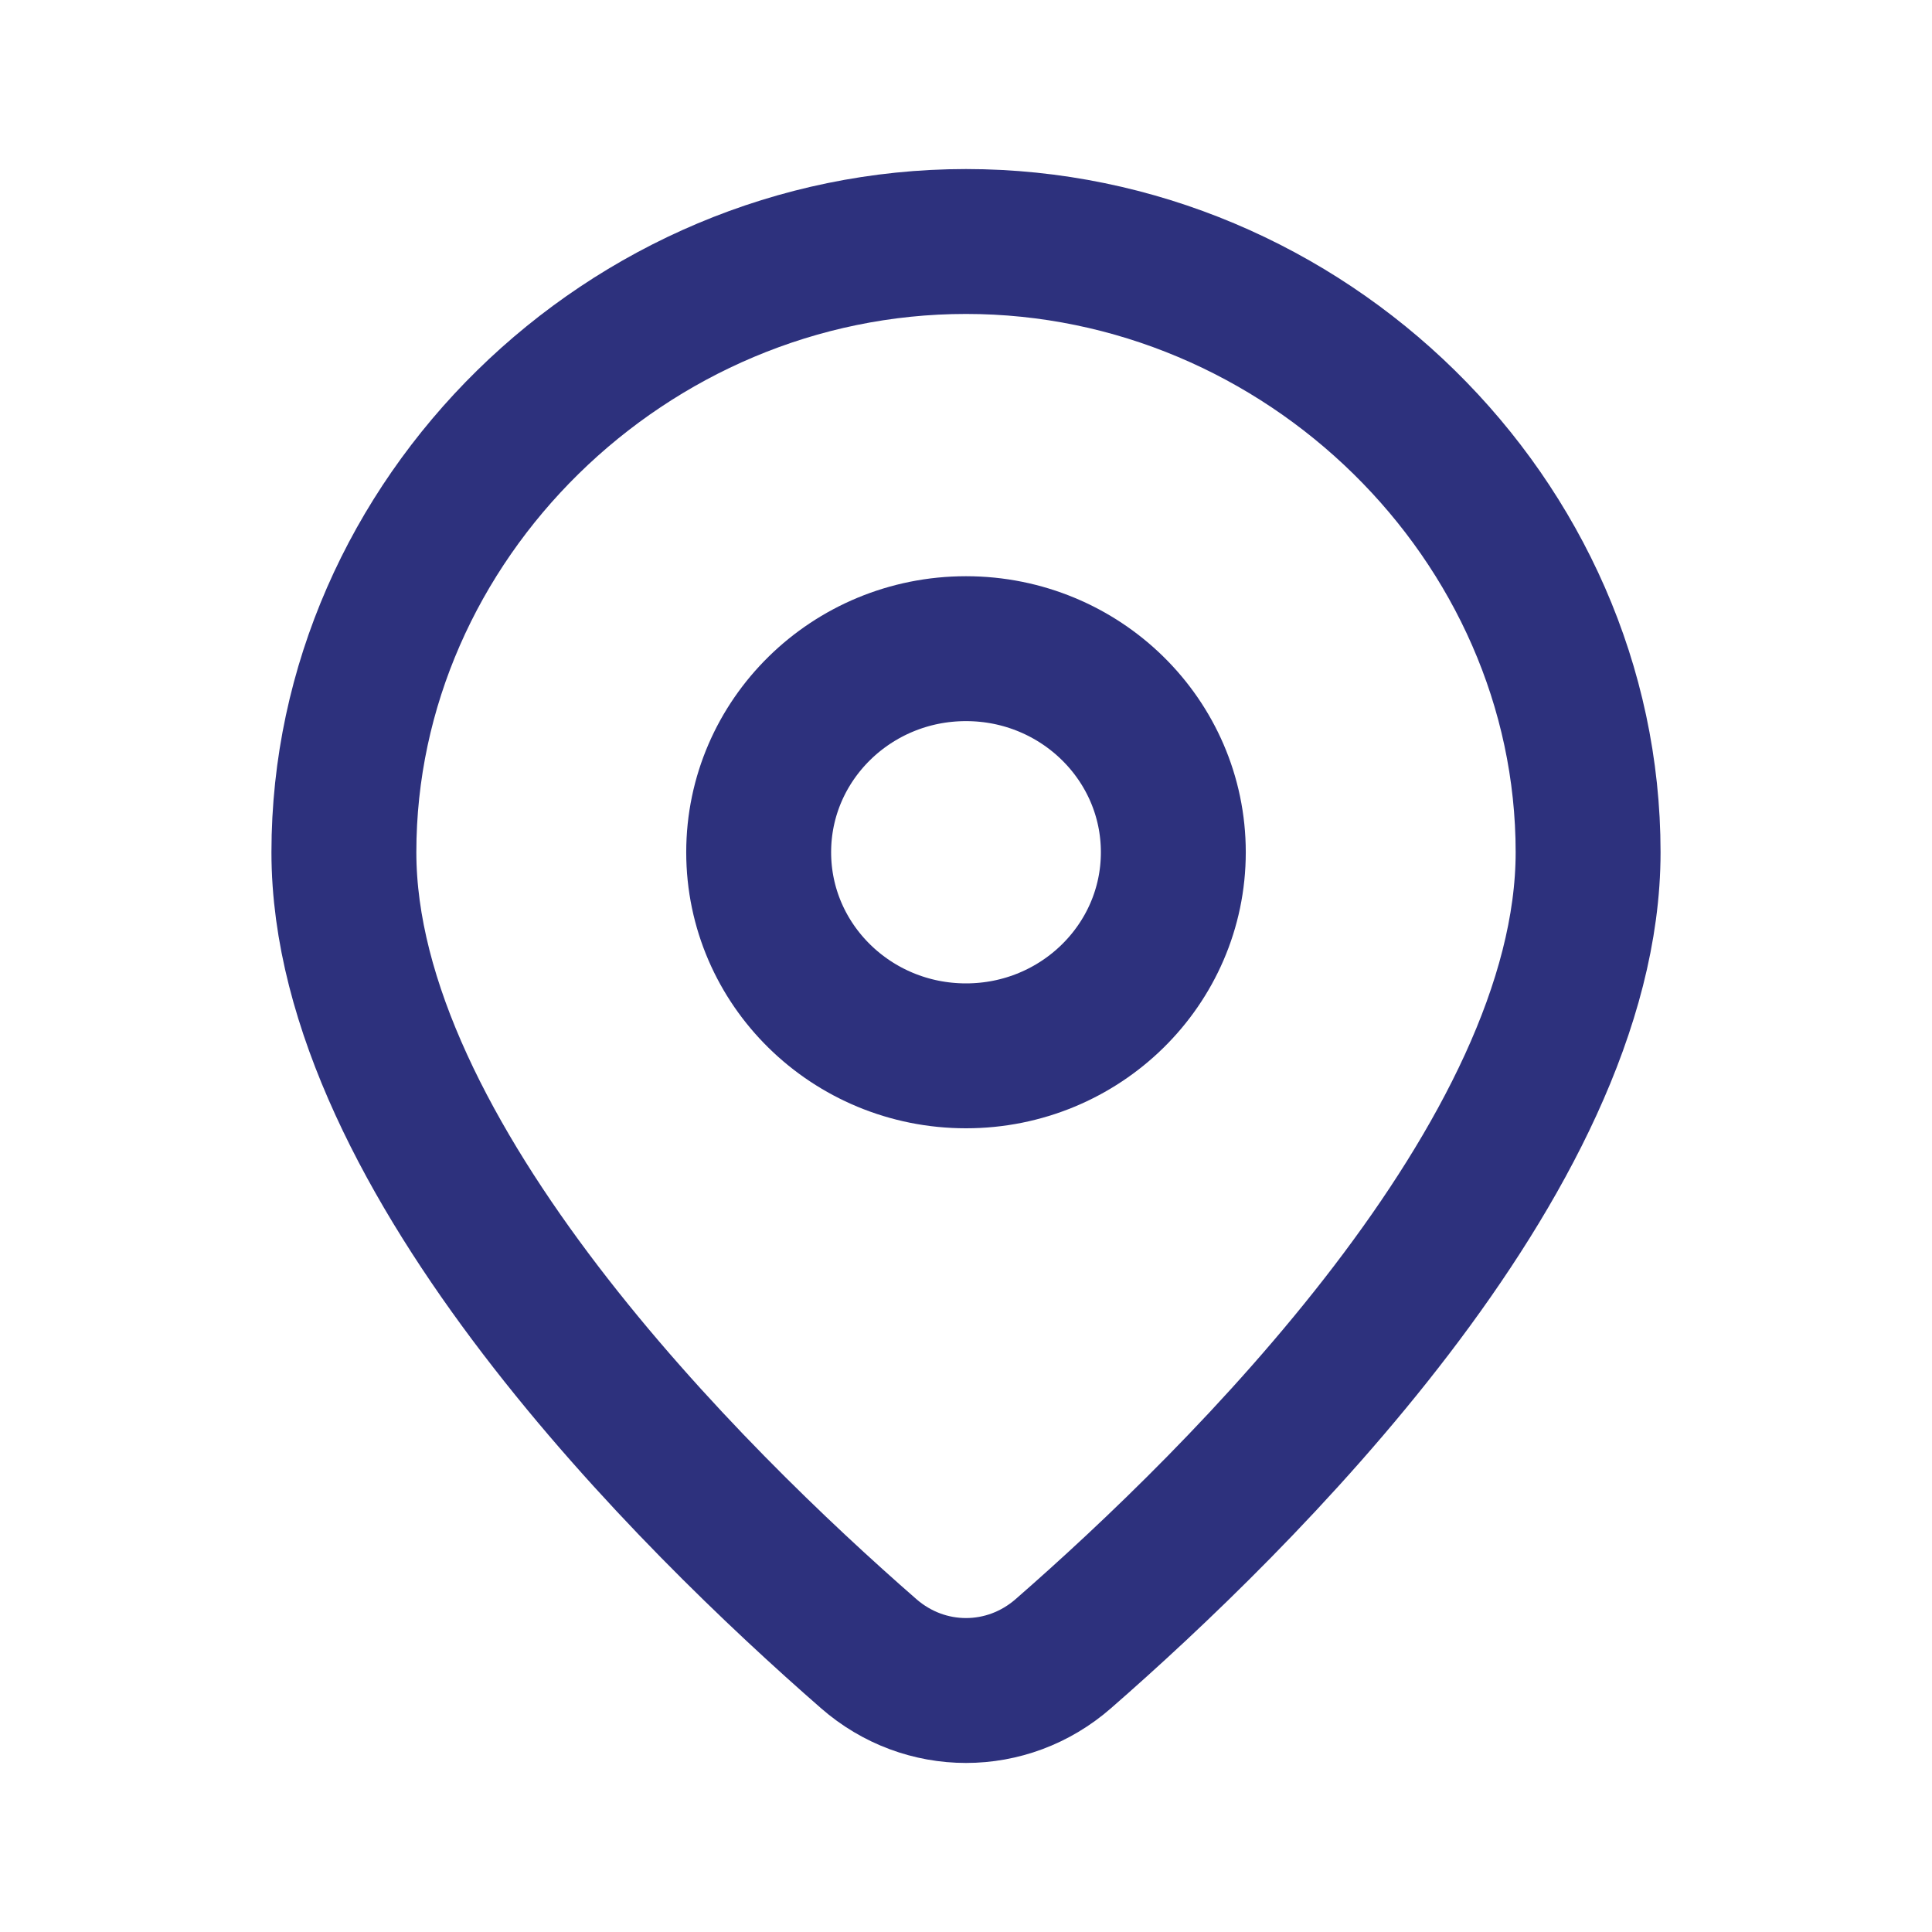
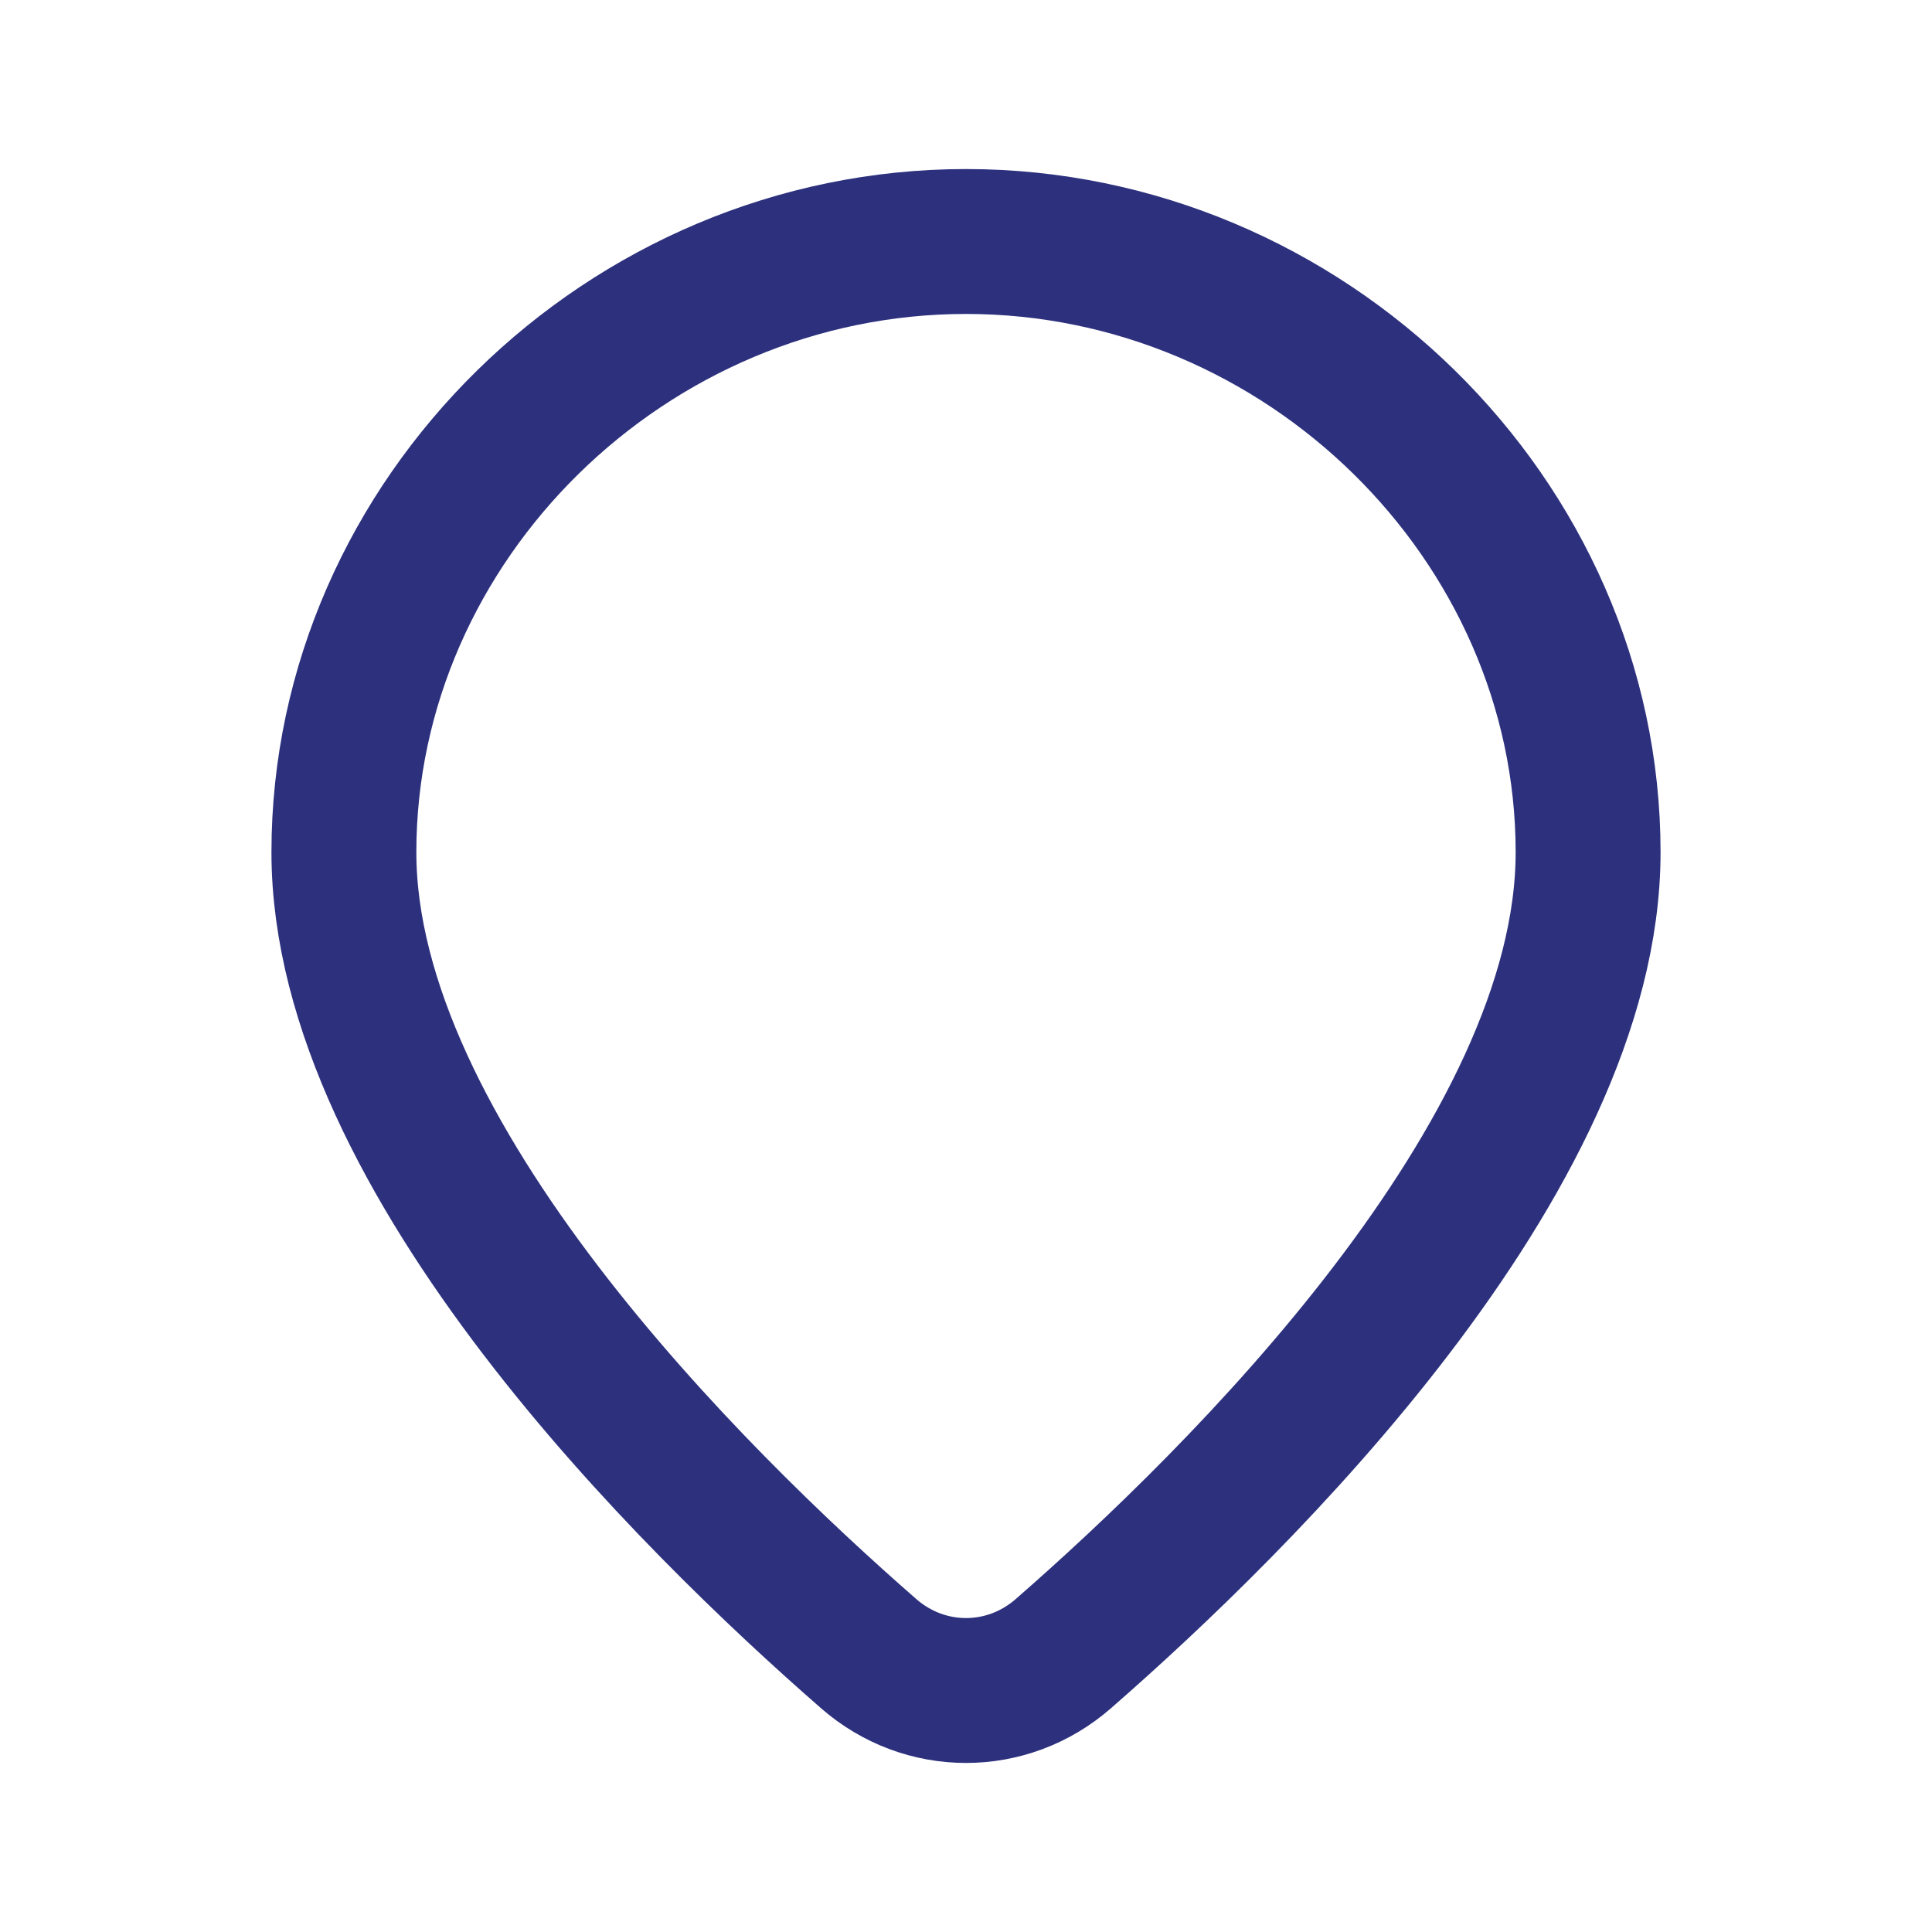
<svg xmlns="http://www.w3.org/2000/svg" width="16" height="16" viewBox="0 0 16 16" fill="none">
  <path d="M13.152 7.058C13.152 9.586 10.257 12.429 8.807 13.694C8.341 14.102 7.659 14.102 7.193 13.694C5.743 12.429 2.848 9.586 2.848 7.058C2.848 4.303 5.194 2 8 2C10.806 2 13.152 4.303 13.152 7.058Z" stroke="#2D317D" stroke-width="1.2" stroke-linejoin="round" />
-   <path d="M8 8.744C8.948 8.744 9.717 7.989 9.717 7.058C9.717 6.127 8.948 5.372 8 5.372C7.052 5.372 6.283 6.127 6.283 7.058C6.283 7.989 7.052 8.744 8 8.744Z" stroke="#2D317D" stroke-width="1.2" stroke-linejoin="round" />
</svg>